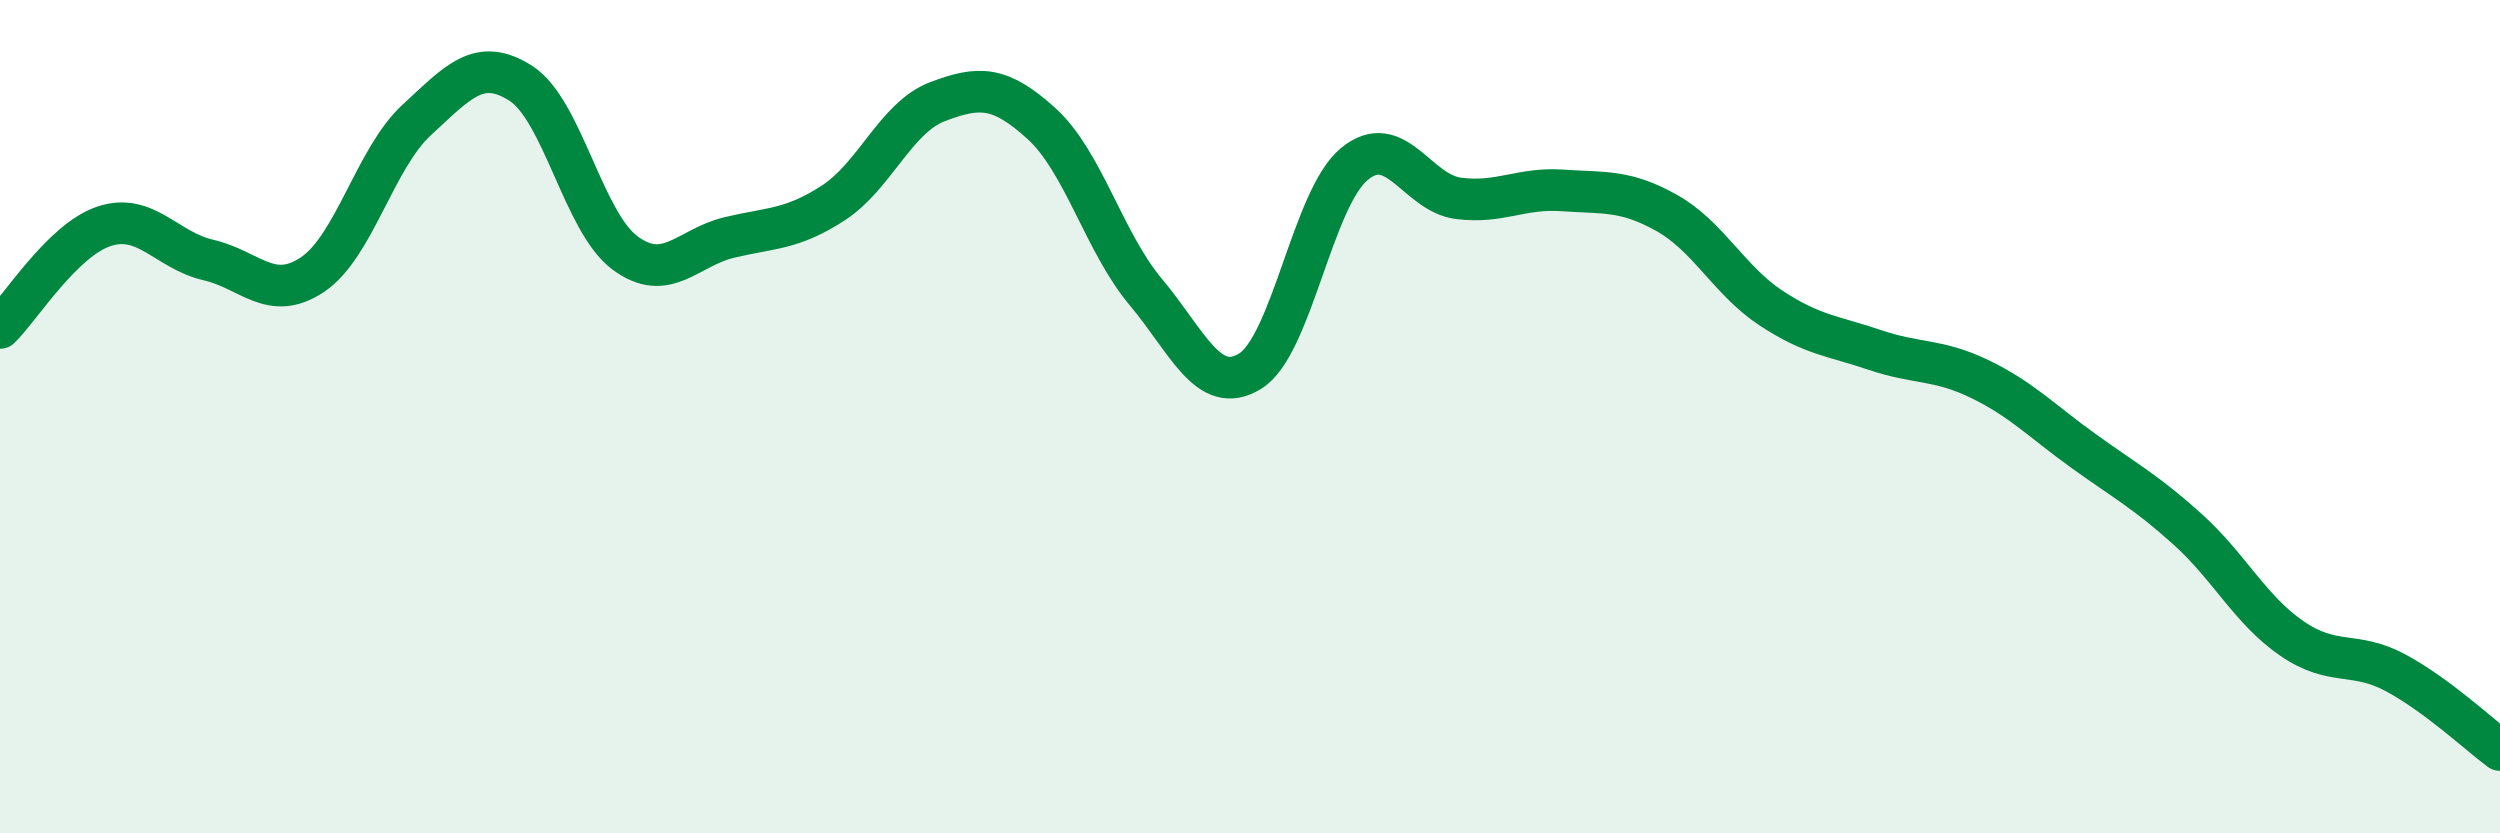
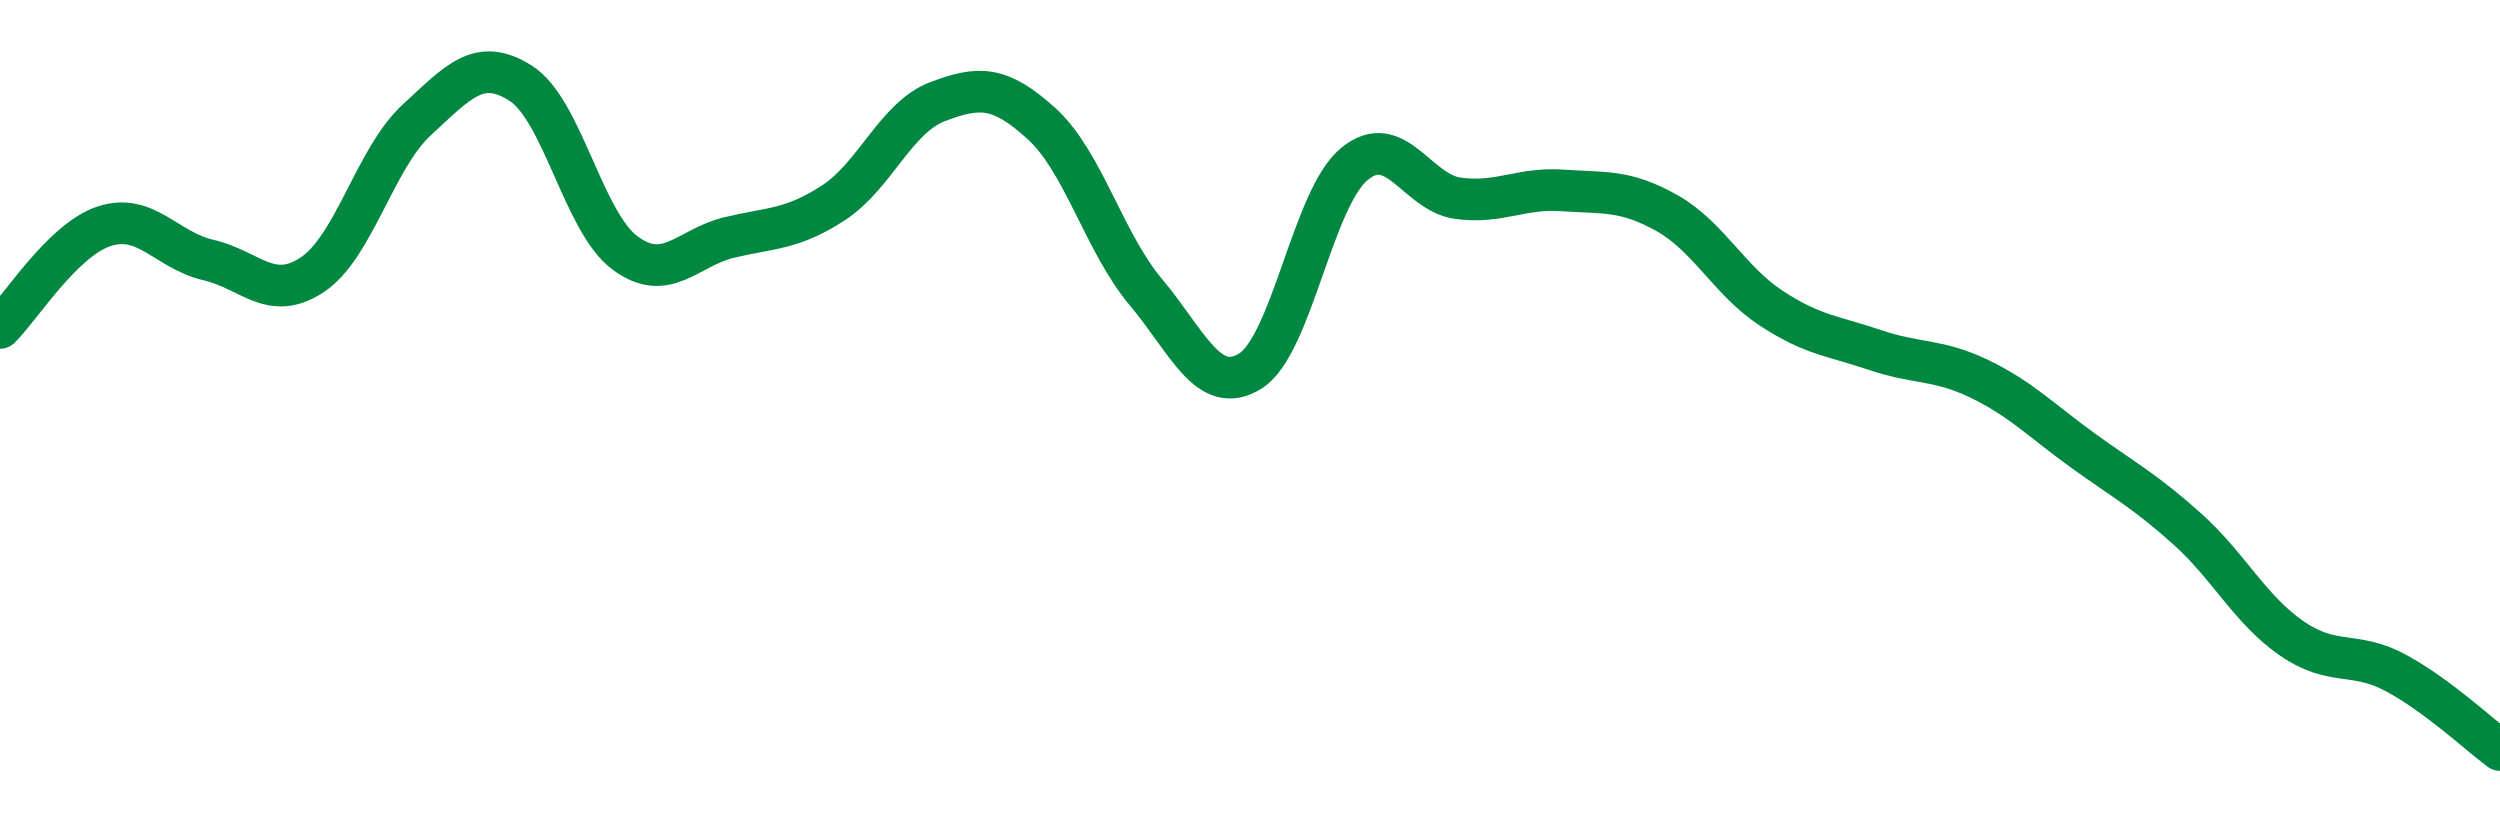
<svg xmlns="http://www.w3.org/2000/svg" width="60" height="20" viewBox="0 0 60 20">
-   <path d="M 0,7.87 C 0.5,7.38 1.5,5.76 2.5,5.43 C 3.5,5.1 4,6.01 5,6.24 C 6,6.47 6.5,7.26 7.5,6.59 C 8.5,5.92 9,3.8 10,2.88 C 11,1.96 11.5,1.36 12.5,2 C 13.5,2.64 14,5.33 15,6.07 C 16,6.81 16.5,5.94 17.5,5.7 C 18.5,5.46 19,5.52 20,4.87 C 21,4.22 21.5,2.82 22.5,2.44 C 23.5,2.06 24,2.06 25,2.97 C 26,3.88 26.5,5.82 27.5,7.01 C 28.5,8.2 29,9.52 30,8.91 C 31,8.3 31.5,4.77 32.5,3.94 C 33.5,3.11 34,4.63 35,4.76 C 36,4.89 36.5,4.5 37.5,4.57 C 38.5,4.64 39,4.55 40,5.11 C 41,5.67 41.5,6.73 42.5,7.39 C 43.5,8.05 44,8.06 45,8.4 C 46,8.74 46.5,8.61 47.5,9.09 C 48.5,9.57 49,10.1 50,10.82 C 51,11.54 51.5,11.8 52.5,12.7 C 53.5,13.6 54,14.63 55,15.32 C 56,16.01 56.5,15.61 57.5,16.15 C 58.5,16.69 59.5,17.63 60,18L60 20L0 20Z" fill="#008740" opacity="0.1" stroke-linecap="round" stroke-linejoin="round" />
  <path d="M 0,7.87 C 0.5,7.38 1.5,5.76 2.5,5.43 C 3.5,5.1 4,6.01 5,6.24 C 6,6.47 6.5,7.26 7.5,6.59 C 8.5,5.92 9,3.8 10,2.88 C 11,1.96 11.5,1.36 12.5,2 C 13.5,2.64 14,5.33 15,6.07 C 16,6.81 16.5,5.94 17.5,5.7 C 18.5,5.46 19,5.52 20,4.87 C 21,4.22 21.5,2.82 22.5,2.44 C 23.5,2.06 24,2.06 25,2.97 C 26,3.88 26.5,5.82 27.5,7.01 C 28.5,8.2 29,9.52 30,8.91 C 31,8.3 31.5,4.77 32.5,3.94 C 33.5,3.11 34,4.63 35,4.76 C 36,4.89 36.5,4.5 37.5,4.57 C 38.5,4.64 39,4.55 40,5.11 C 41,5.67 41.5,6.73 42.5,7.39 C 43.5,8.05 44,8.06 45,8.4 C 46,8.74 46.5,8.61 47.5,9.09 C 48.5,9.57 49,10.1 50,10.82 C 51,11.54 51.5,11.8 52.5,12.7 C 53.5,13.6 54,14.63 55,15.32 C 56,16.01 56.5,15.61 57.5,16.15 C 58.5,16.69 59.5,17.63 60,18" stroke="#008740" stroke-width="1" fill="none" stroke-linecap="round" stroke-linejoin="round" />
</svg>